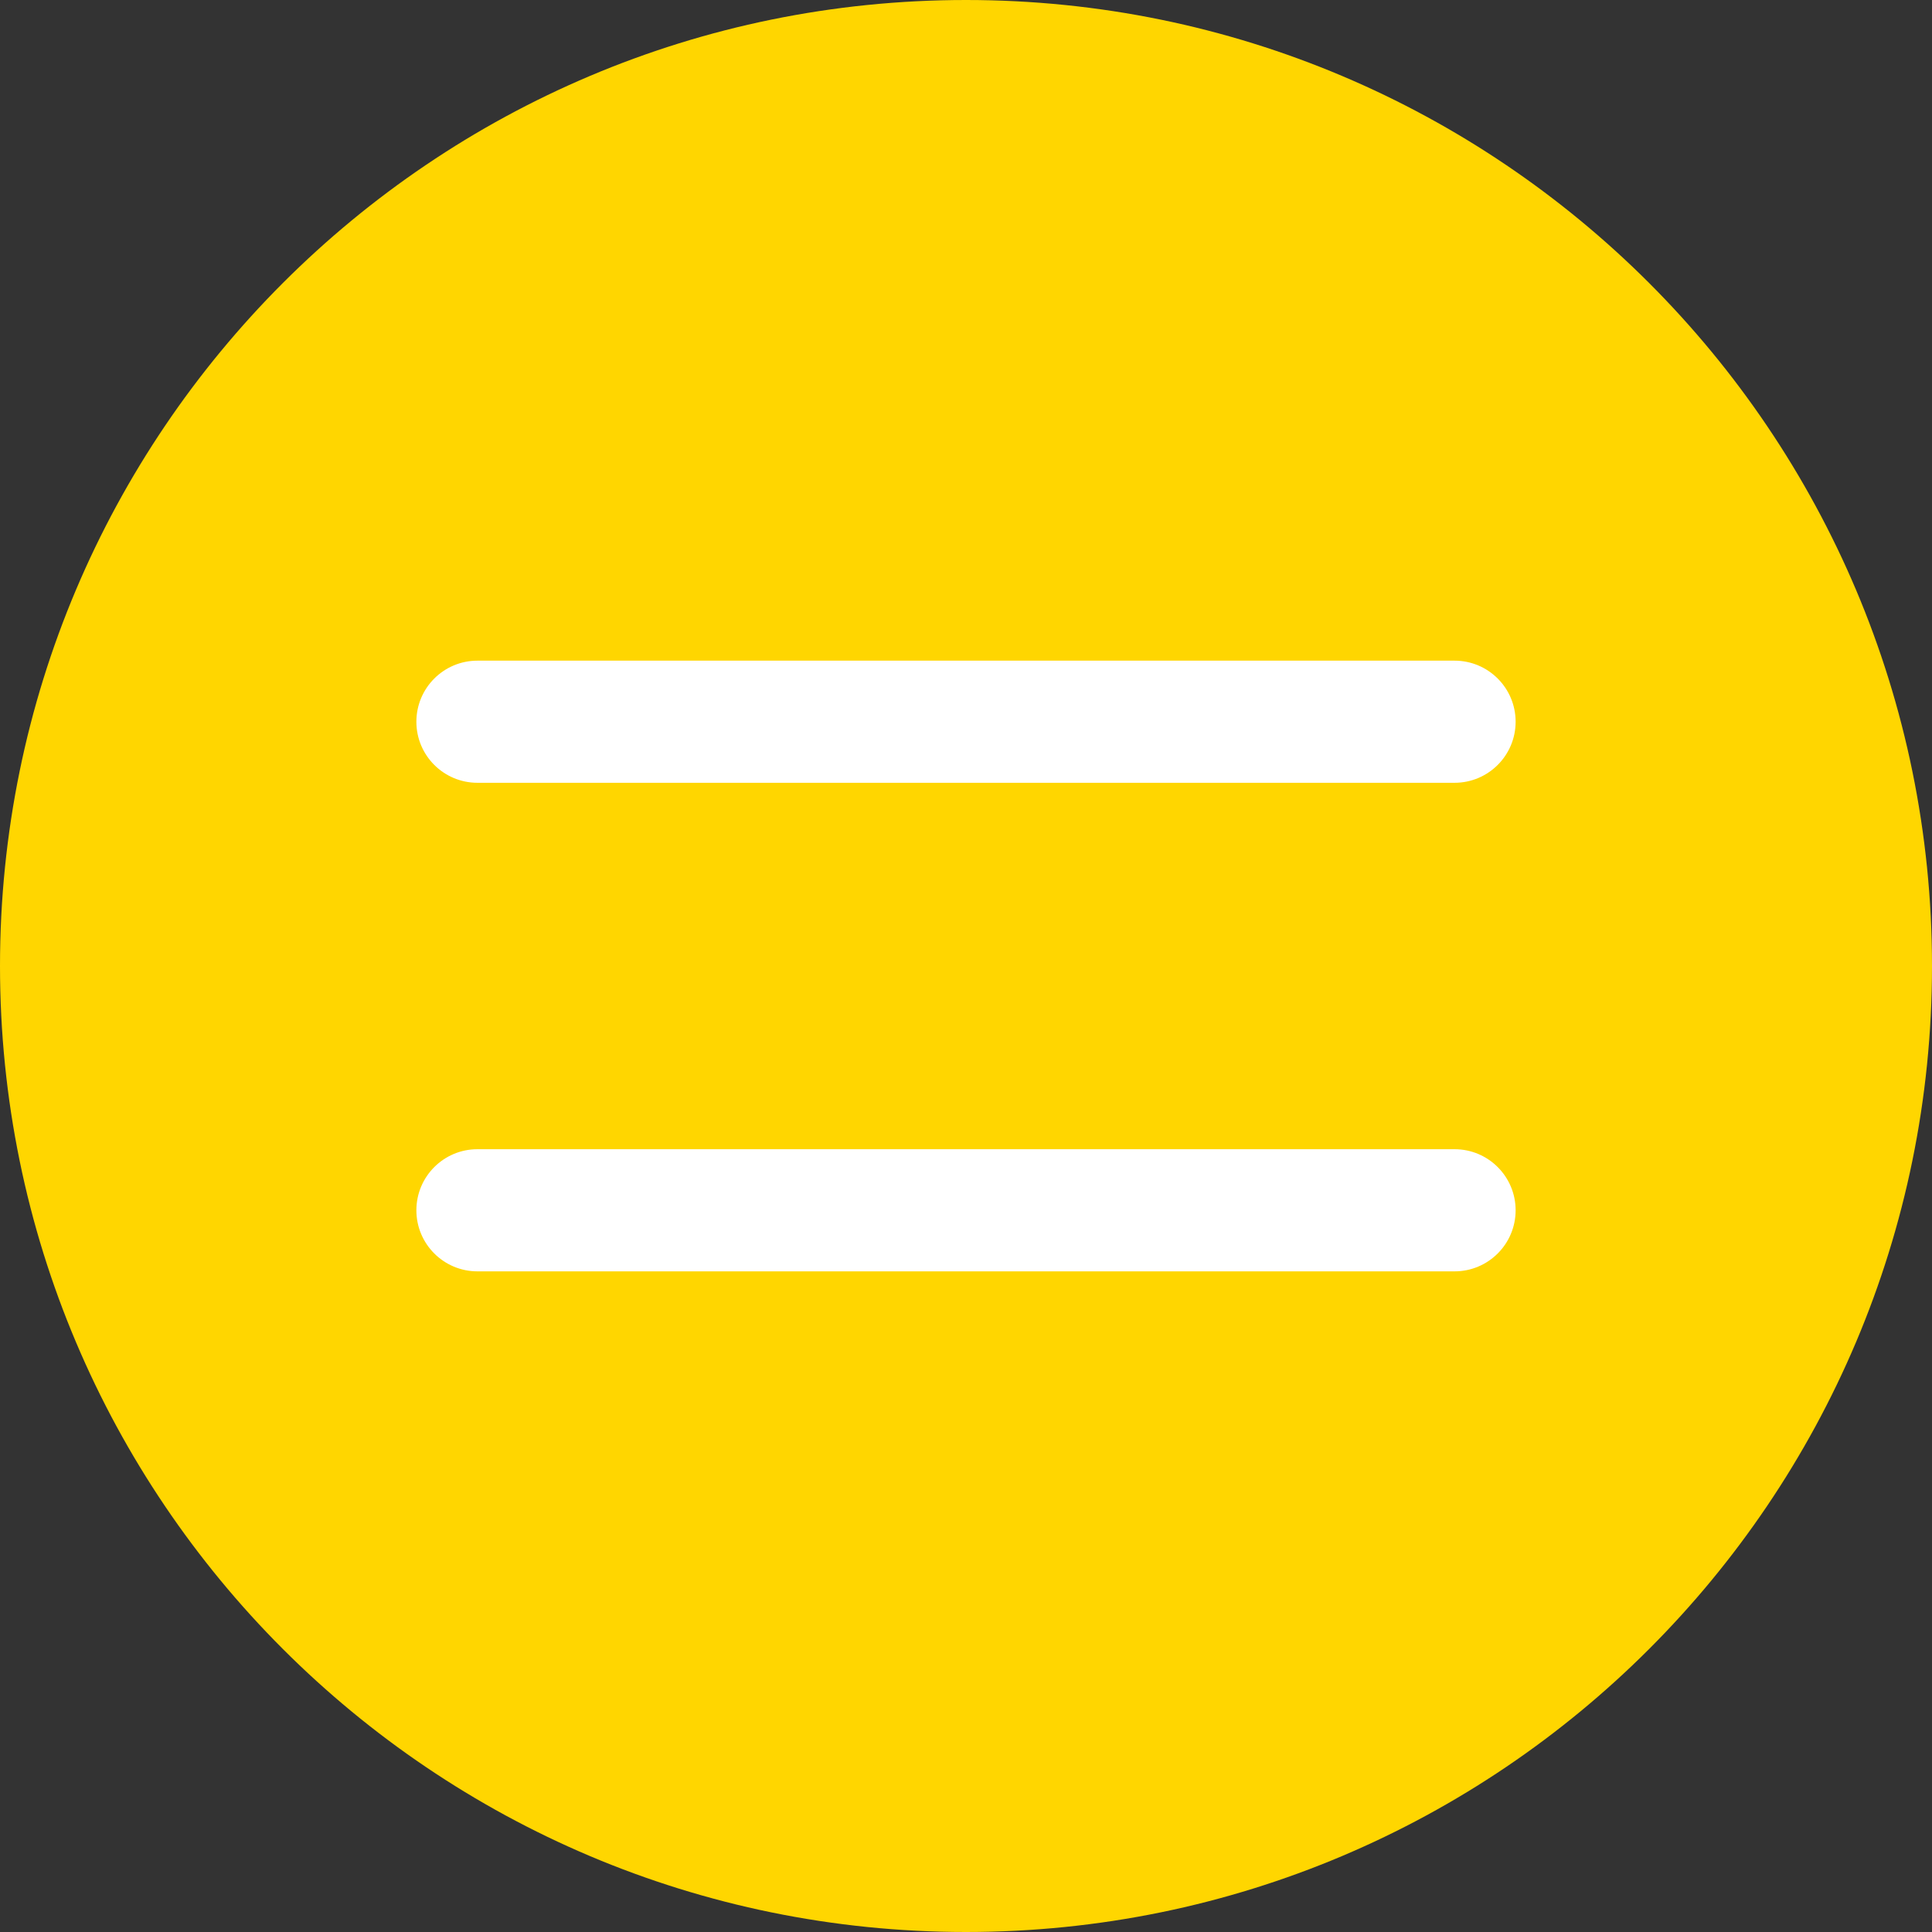
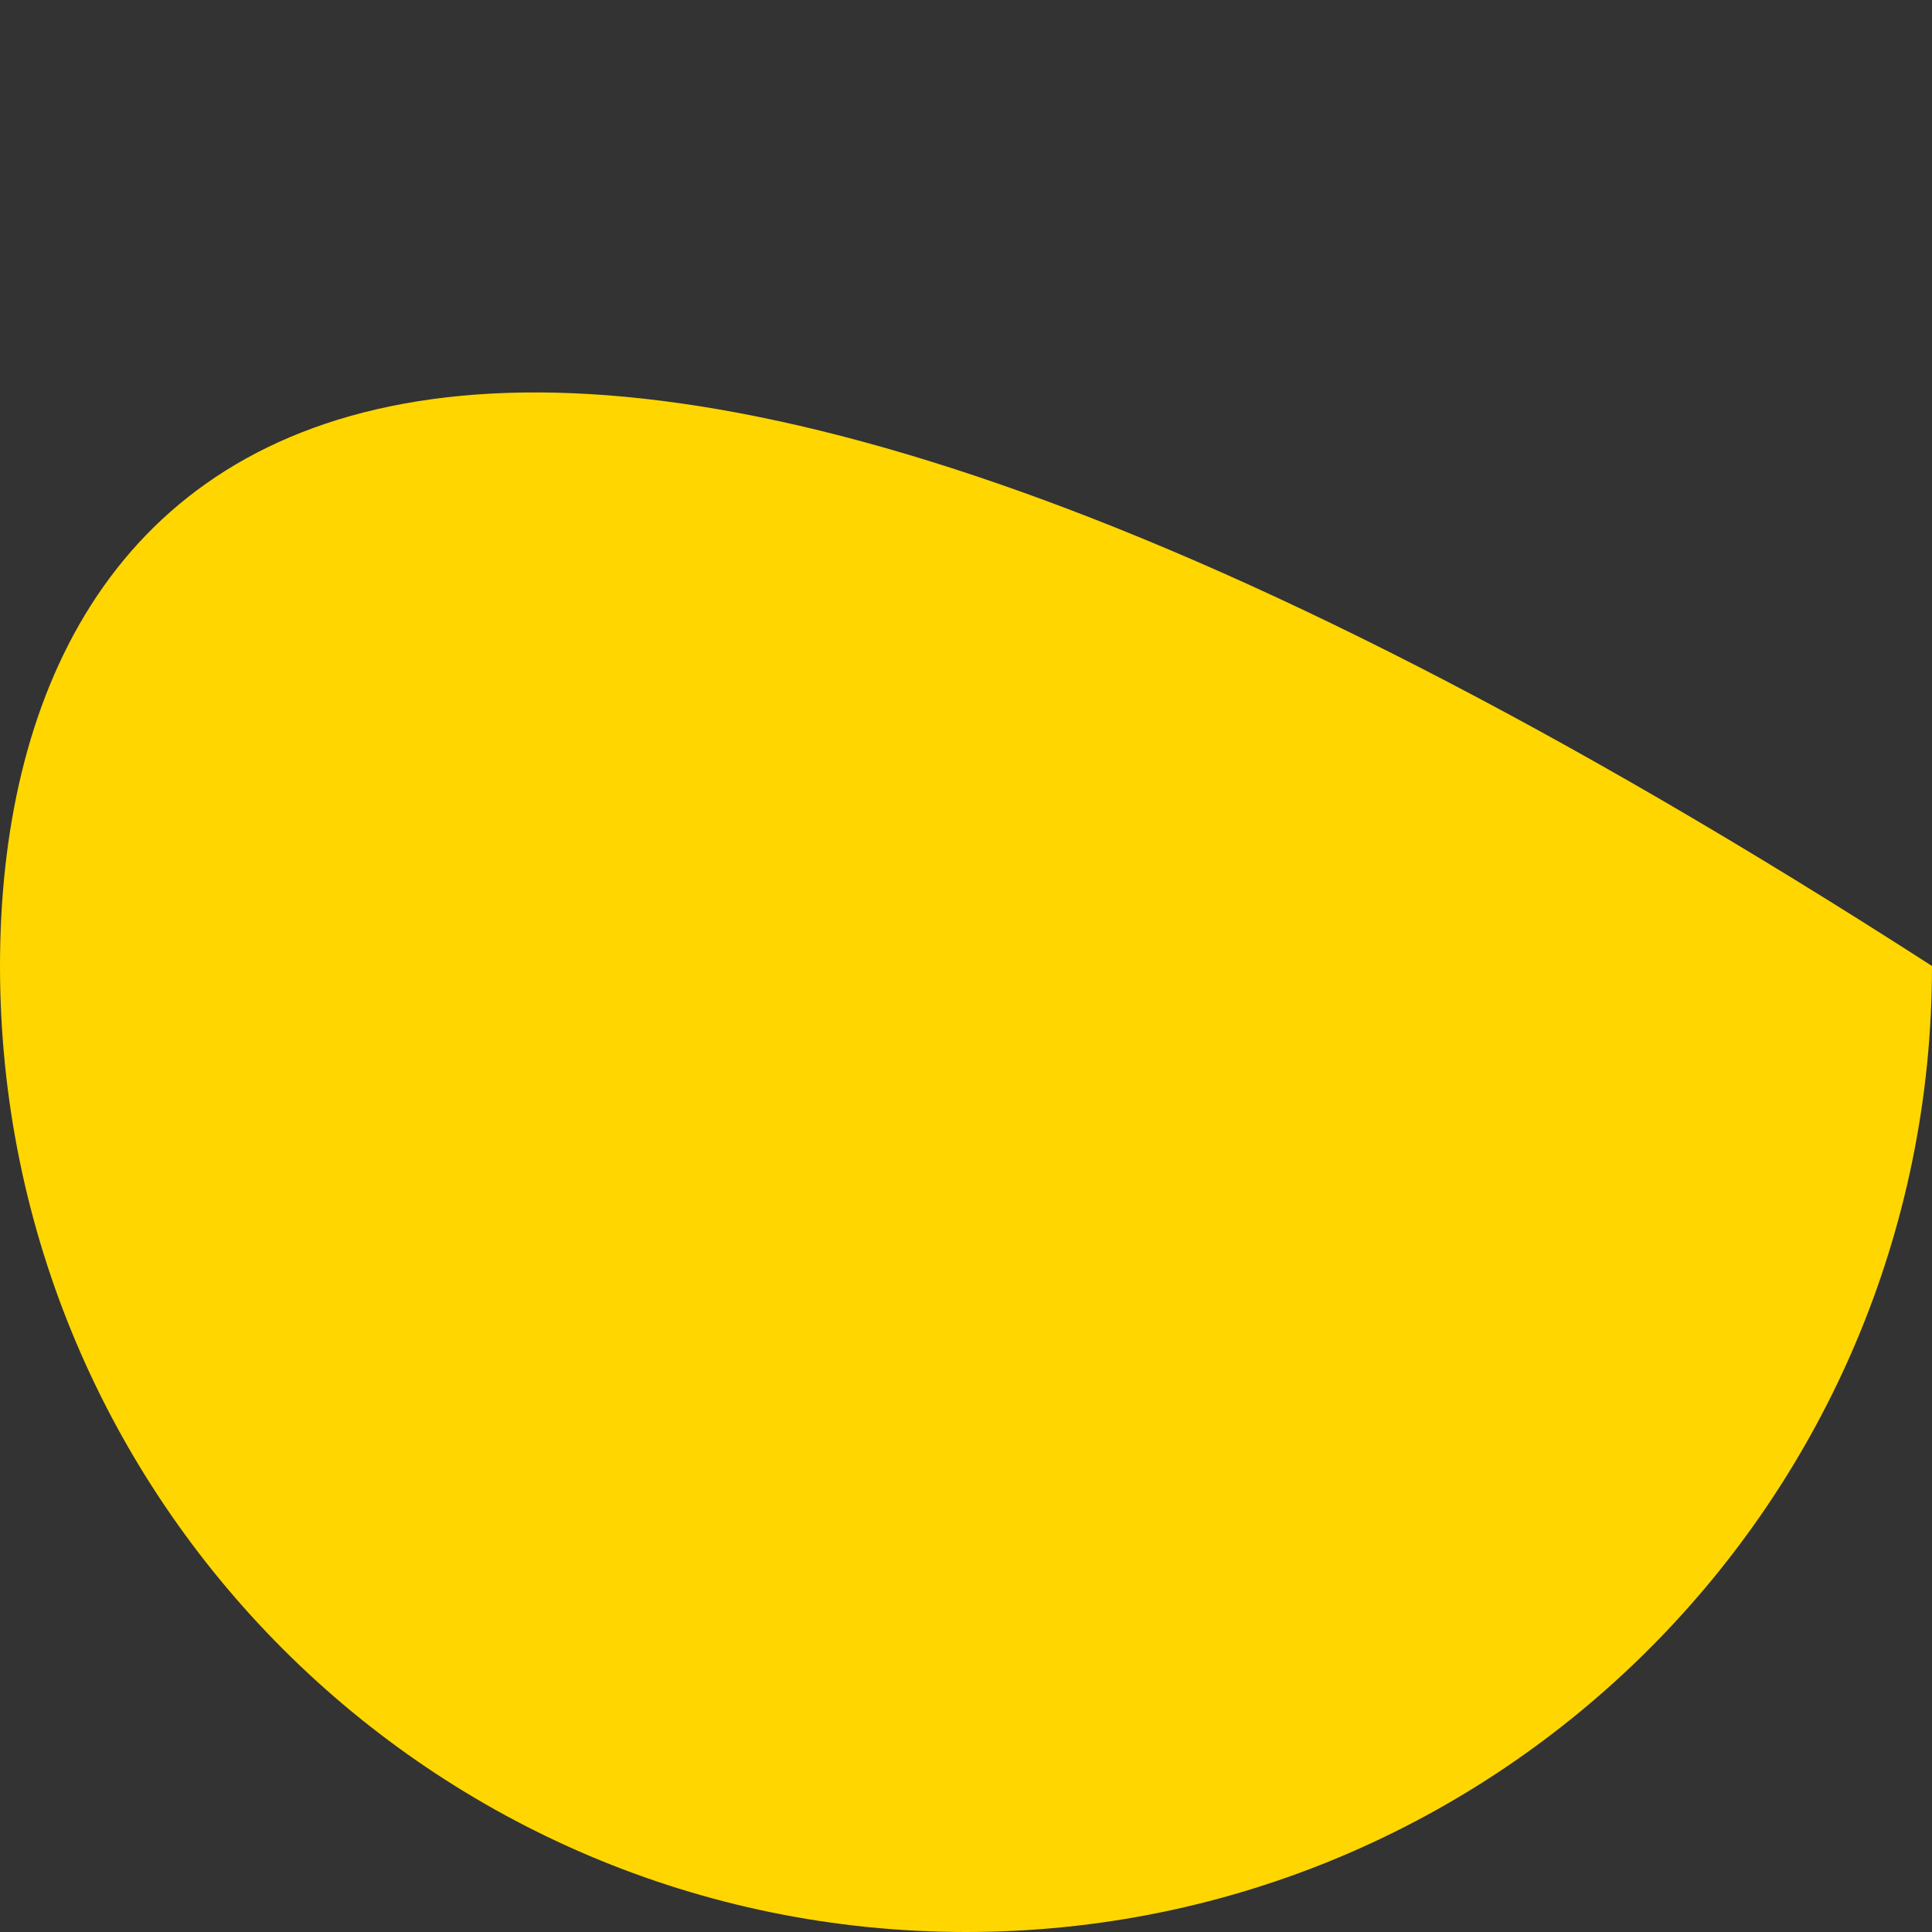
<svg xmlns="http://www.w3.org/2000/svg" width="116" height="116" viewBox="0 0 116 116" fill="none">
  <rect x="0" y="0" width="116" height="116" fill="#333333" stroke="none" />
  <g clip-path="url(#clip0_32_7)">
-     <path d="M58 116C90.032 116 116 90.032 116 58C116 25.968 90.032 0 58 0C25.968 0 0 25.968 0 58C0 90.032 25.968 116 58 116Z" fill="#FFD600" />
-     <path fill-rule="evenodd" clip-rule="evenodd" d="M25 43.334C25 41.309 26.642 39.667 28.667 39.667H87.333C89.358 39.667 91 41.309 91 43.334C91 45.359 89.358 47 87.333 47H28.667C26.642 47 25 45.359 25 43.334ZM25 72.667C25 70.642 26.642 69 28.667 69H87.333C89.358 69 91 70.642 91 72.667C91 74.692 89.358 76.334 87.333 76.334H28.667C26.642 76.334 25 74.692 25 72.667Z" fill="white" />
+     <path d="M58 116C90.032 116 116 90.032 116 58C25.968 0 0 25.968 0 58C0 90.032 25.968 116 58 116Z" fill="#FFD600" />
  </g>
  <defs>
    <clipPath id="clip0_32_7">
      <rect width="116" height="116" fill="white" />
    </clipPath>
  </defs>
</svg>